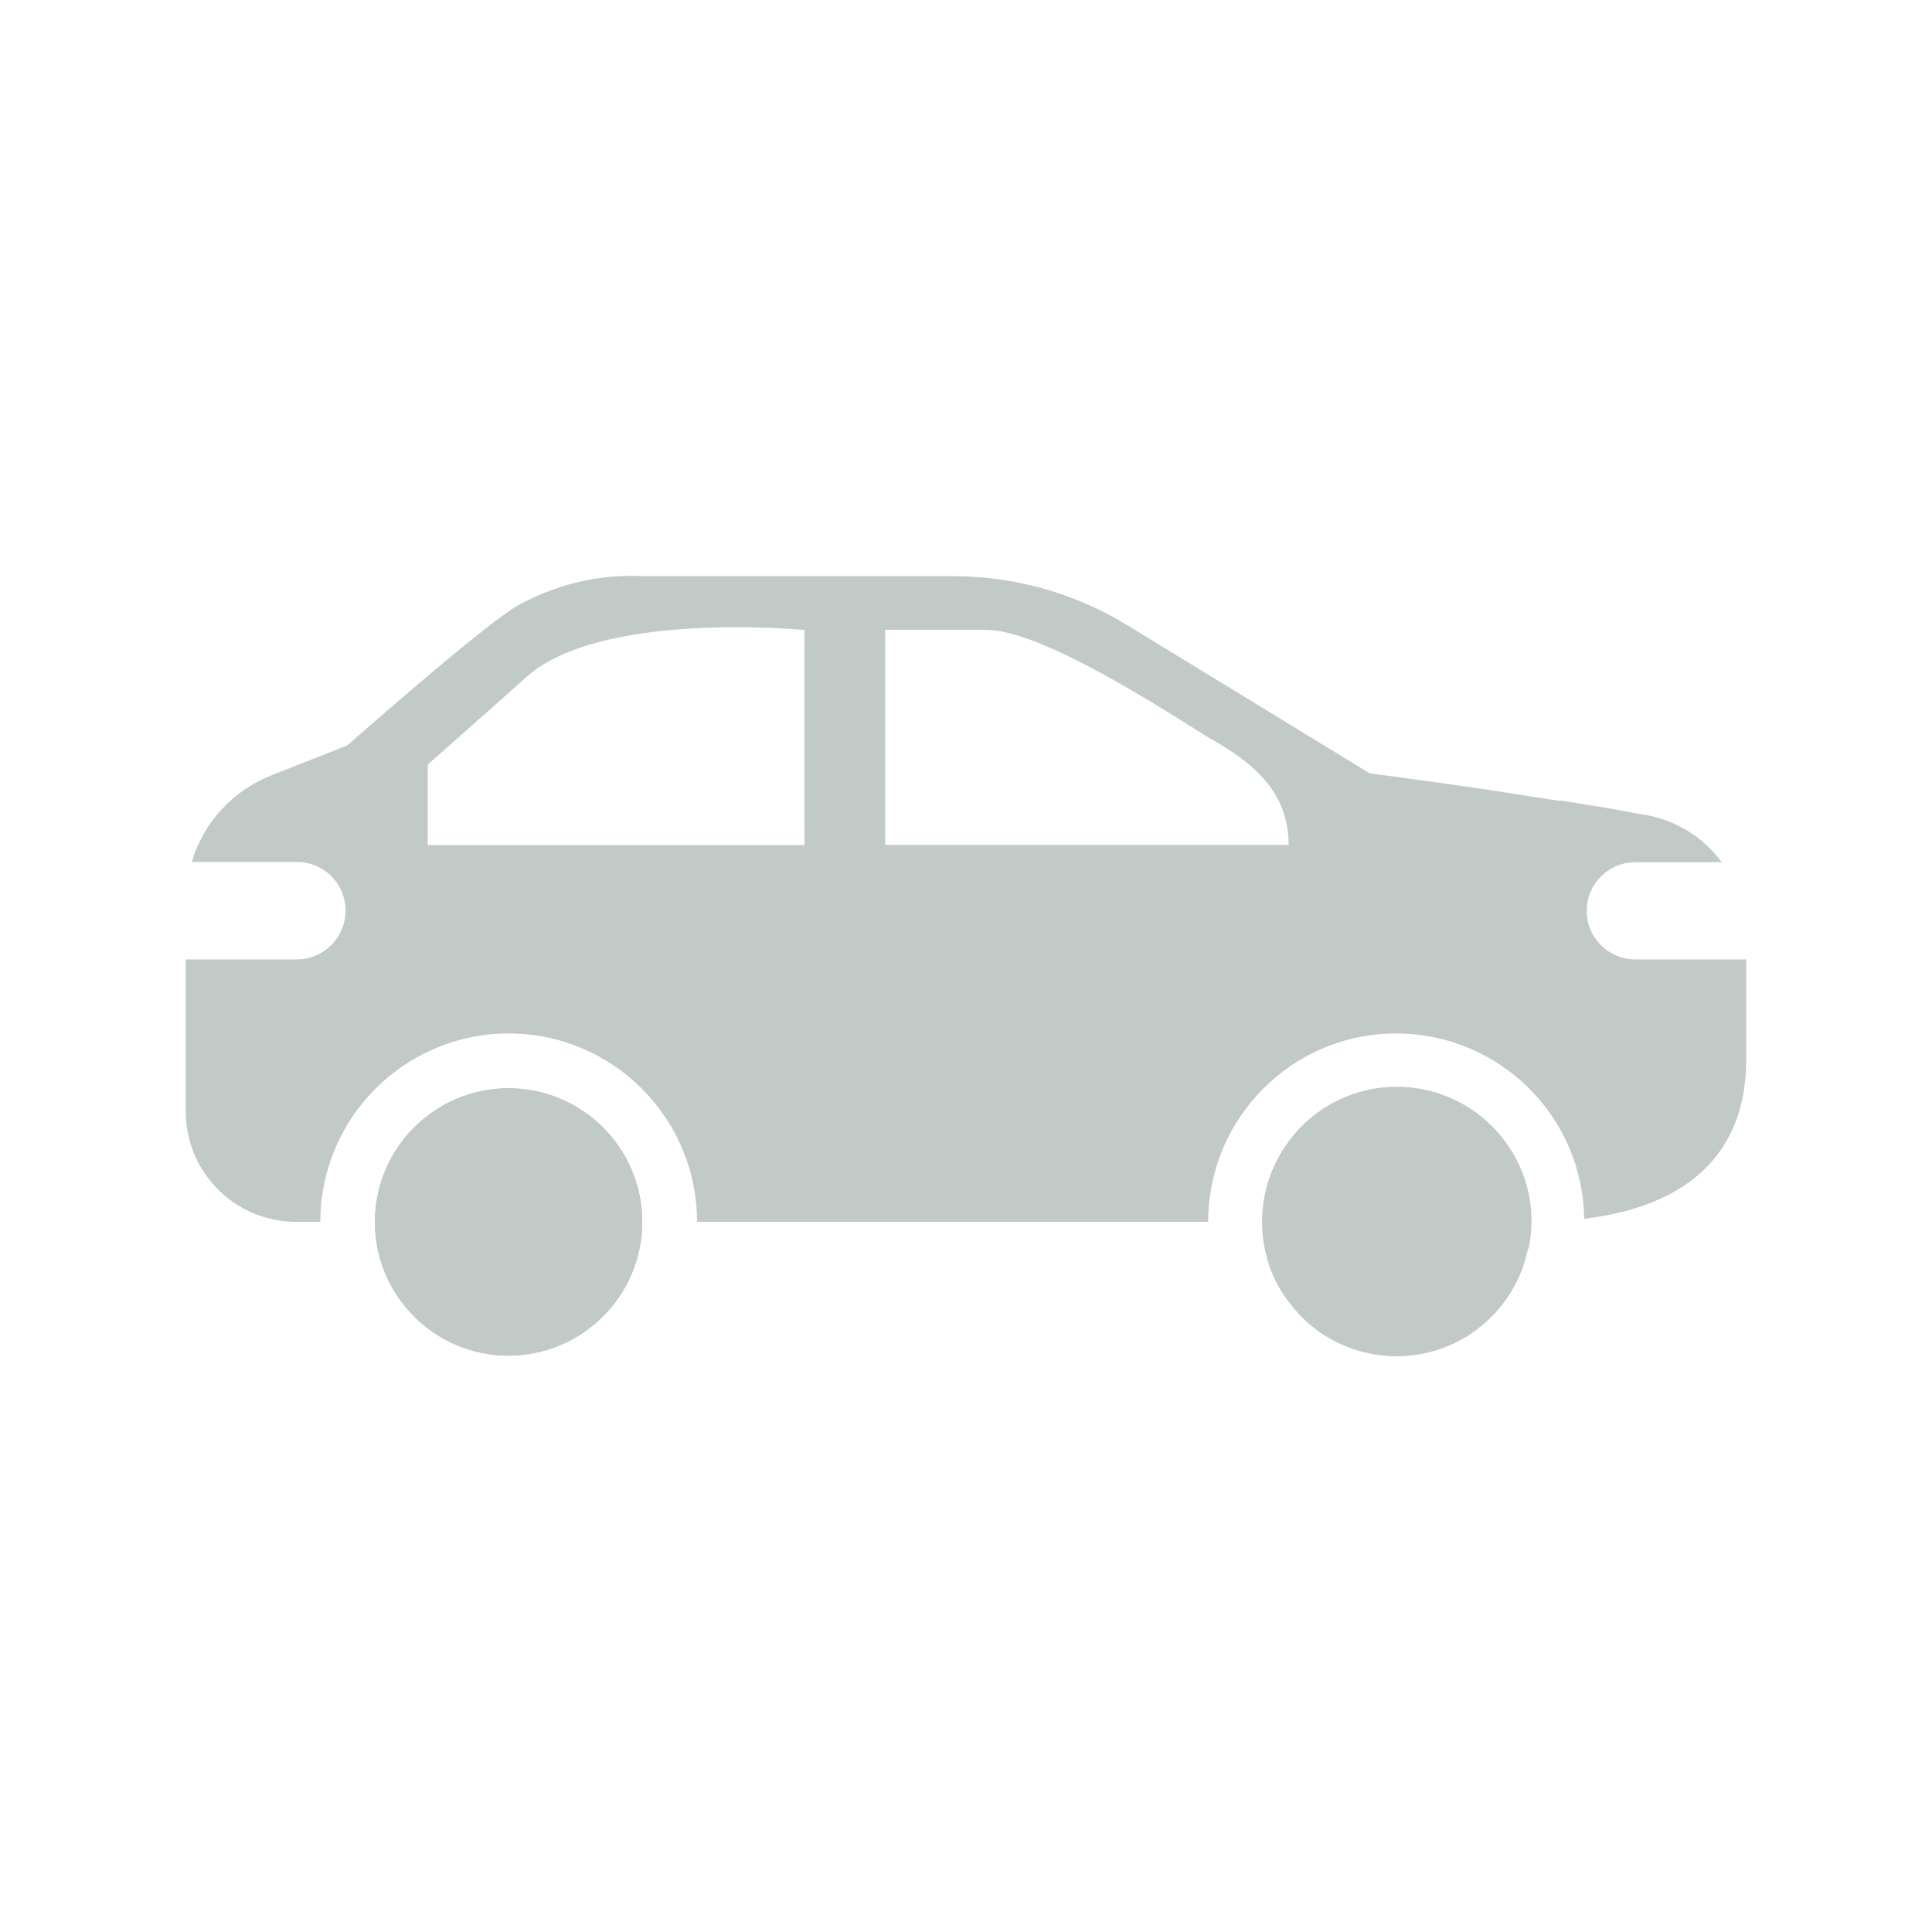
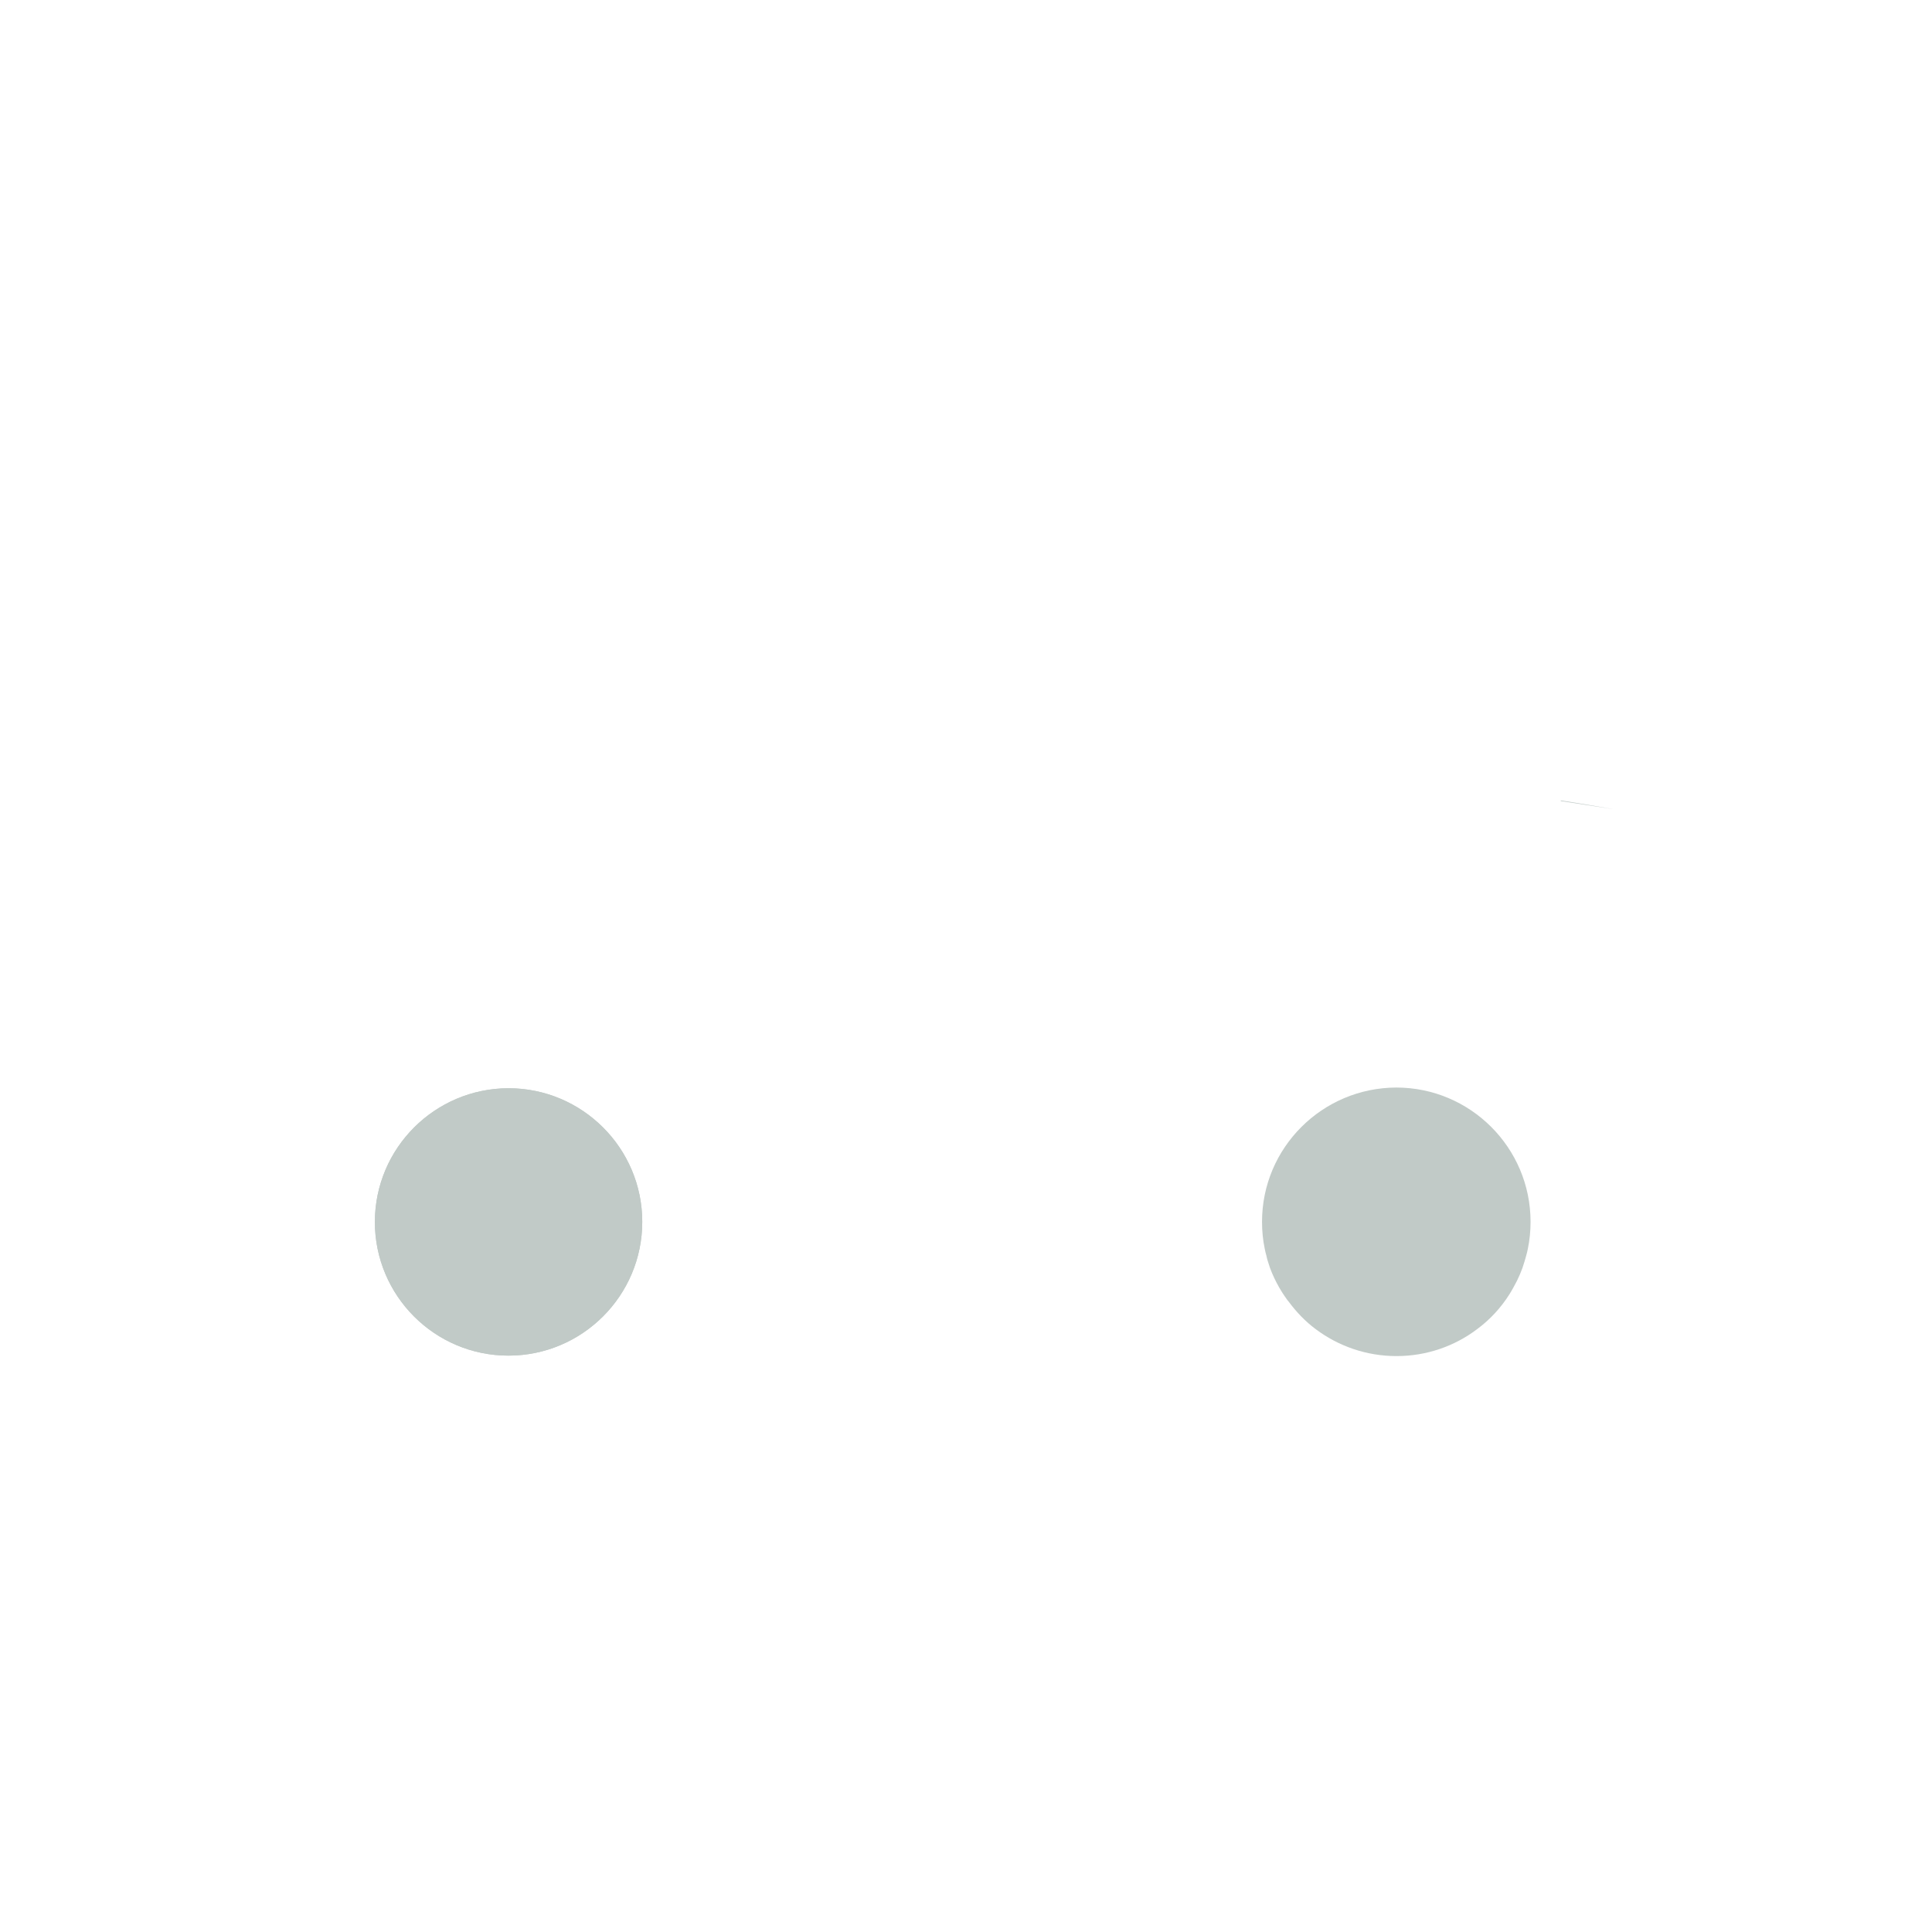
<svg xmlns="http://www.w3.org/2000/svg" id="Livello_1" viewBox="0 0 85.04 85.04">
  <defs>
    <style>
      .cls-1 {
        fill: #c1cac7;
      }
    </style>
  </defs>
-   <path class="cls-1" d="M38.96,37.2v-9.48h4.43c2.45,0,7.86,3.53,9.62,4.63.05.04.1.07.16.1,2.02,1.12,3.55,2.42,3.55,4.74h-17.76ZM35.41,37.2h-16.58v-3.55s2.77-2.44,4.24-3.76c3.22-3.06,12.34-2.16,12.34-2.16v9.48ZM71.98,42.23c-1.18,0-2.14-.96-2.14-2.14,0-.59.24-1.13.63-1.51.39-.39.92-.63,1.52-.63h3.8c-.85-1.14-2.14-1.94-3.67-2.13-.3-.06-.65-.12-1.02-.19l-.11-.02-2.28-.35-2.47-.38-.58-.09-.38-.06c-2.69-.39-4.99-.69-4.99-.69l-10.67-6.52c-2.3-1.41-4.94-2.15-7.64-2.16h-13.66c-2-.1-4,.39-5.73,1.41-1.95,1.3-7.3,6.04-7.3,6.04l-3.35,1.32c-1.72.68-2.99,2.1-3.5,3.81h4.63c1.18,0,2.14.96,2.14,2.14,0,.59-.24,1.13-.63,1.52s-.92.63-1.52.63h-4.88v6.58h0c-.07,2.68,2.05,4.9,4.74,4.97h1.18c0-4.57,3.71-8.29,8.29-8.29s8.29,3.72,8.29,8.29h22.5c0-4.57,3.7-8.29,8.27-8.29,4.53,0,8.22,3.63,8.28,8.16,5.28-.65,7.13-3.53,7.13-6.98v-4.44h-4.88Z" />
-   <path class="cls-1" d="M66.23,34.87h0s-.58-.08-.58-.08c.19.03.38.06.58.08" />
  <path class="cls-1" d="M70.98,35.61l-2.28-.35s0-.02,0-.03c.82.13,1.6.26,2.29.38" />
  <path class="cls-1" d="M28.27,53.78c0,3.25-2.64,5.89-5.89,5.89s-5.88-2.64-5.88-5.89c.01-3.25,2.64-5.87,5.88-5.88,3.25,0,5.89,2.64,5.89,5.88" />
-   <path class="cls-1" d="M67.25,54.97c-.02.1-.04.19-.07.29s-.05.19-.08.28c-.03.09-.06.18-.09.28-.07.19-.15.38-.24.56-.05.1-.11.2-.16.3-.06.1-.11.2-.17.29-.38.58-.86,1.11-1.45,1.54h.03c-.98.74-2.21,1.18-3.54,1.18s-2.56-.44-3.55-1.18h.02c-.48-.35-.89-.77-1.24-1.24-.19-.26-.37-.54-.51-.83-.06-.12-.12-.24-.17-.36-.01-.03-.02-.05-.03-.07-.06-.14-.11-.28-.15-.42-.04-.11-.07-.22-.09-.33-.03-.09-.05-.19-.07-.29-.04-.22-.07-.44-.09-.67-.01-.14-.02-.27-.02-.41,0-.04,0-.08,0-.11,0-.05,0-.09,0-.13.03-1.77.85-3.52,2.39-4.66,2.63-1.94,6.33-1.38,8.28,1.25,1.05,1.41,1.37,3.13,1.03,4.73" />
  <path class="cls-1" d="M67.37,53.78c0,.41-.04.81-.12,1.19-.02.1-.04.19-.07.29s-.05.19-.08.28c-.03.09-.06.18-.09.28-.07.19-.15.38-.24.56-.05.1-.11.2-.16.3-.06.1-.11.2-.17.29-.38.6-.86,1.12-1.43,1.54-.98.74-2.21,1.18-3.54,1.18s-2.56-.44-3.55-1.18c-.46-.34-.86-.76-1.2-1.22,0,0-.01-.01-.02-.02,0-.01-.02-.03-.03-.04-.07-.1-.15-.21-.22-.32-.1-.16-.19-.31-.27-.47-.06-.12-.12-.24-.17-.36-.01-.03-.02-.05-.03-.07-.06-.14-.11-.28-.15-.42-.04-.11-.07-.22-.09-.33-.03-.09-.05-.19-.07-.29-.08-.38-.12-.78-.12-1.19,0-3.26,2.65-5.9,5.91-5.91,3.26,0,5.91,2.65,5.91,5.91" />
  <path class="cls-1" d="M28.27,53.78c0,3.25-2.64,5.89-5.89,5.89s-5.88-2.64-5.88-5.89c.01-3.25,2.64-5.87,5.88-5.88,3.25,0,5.89,2.64,5.89,5.88" />
</svg>